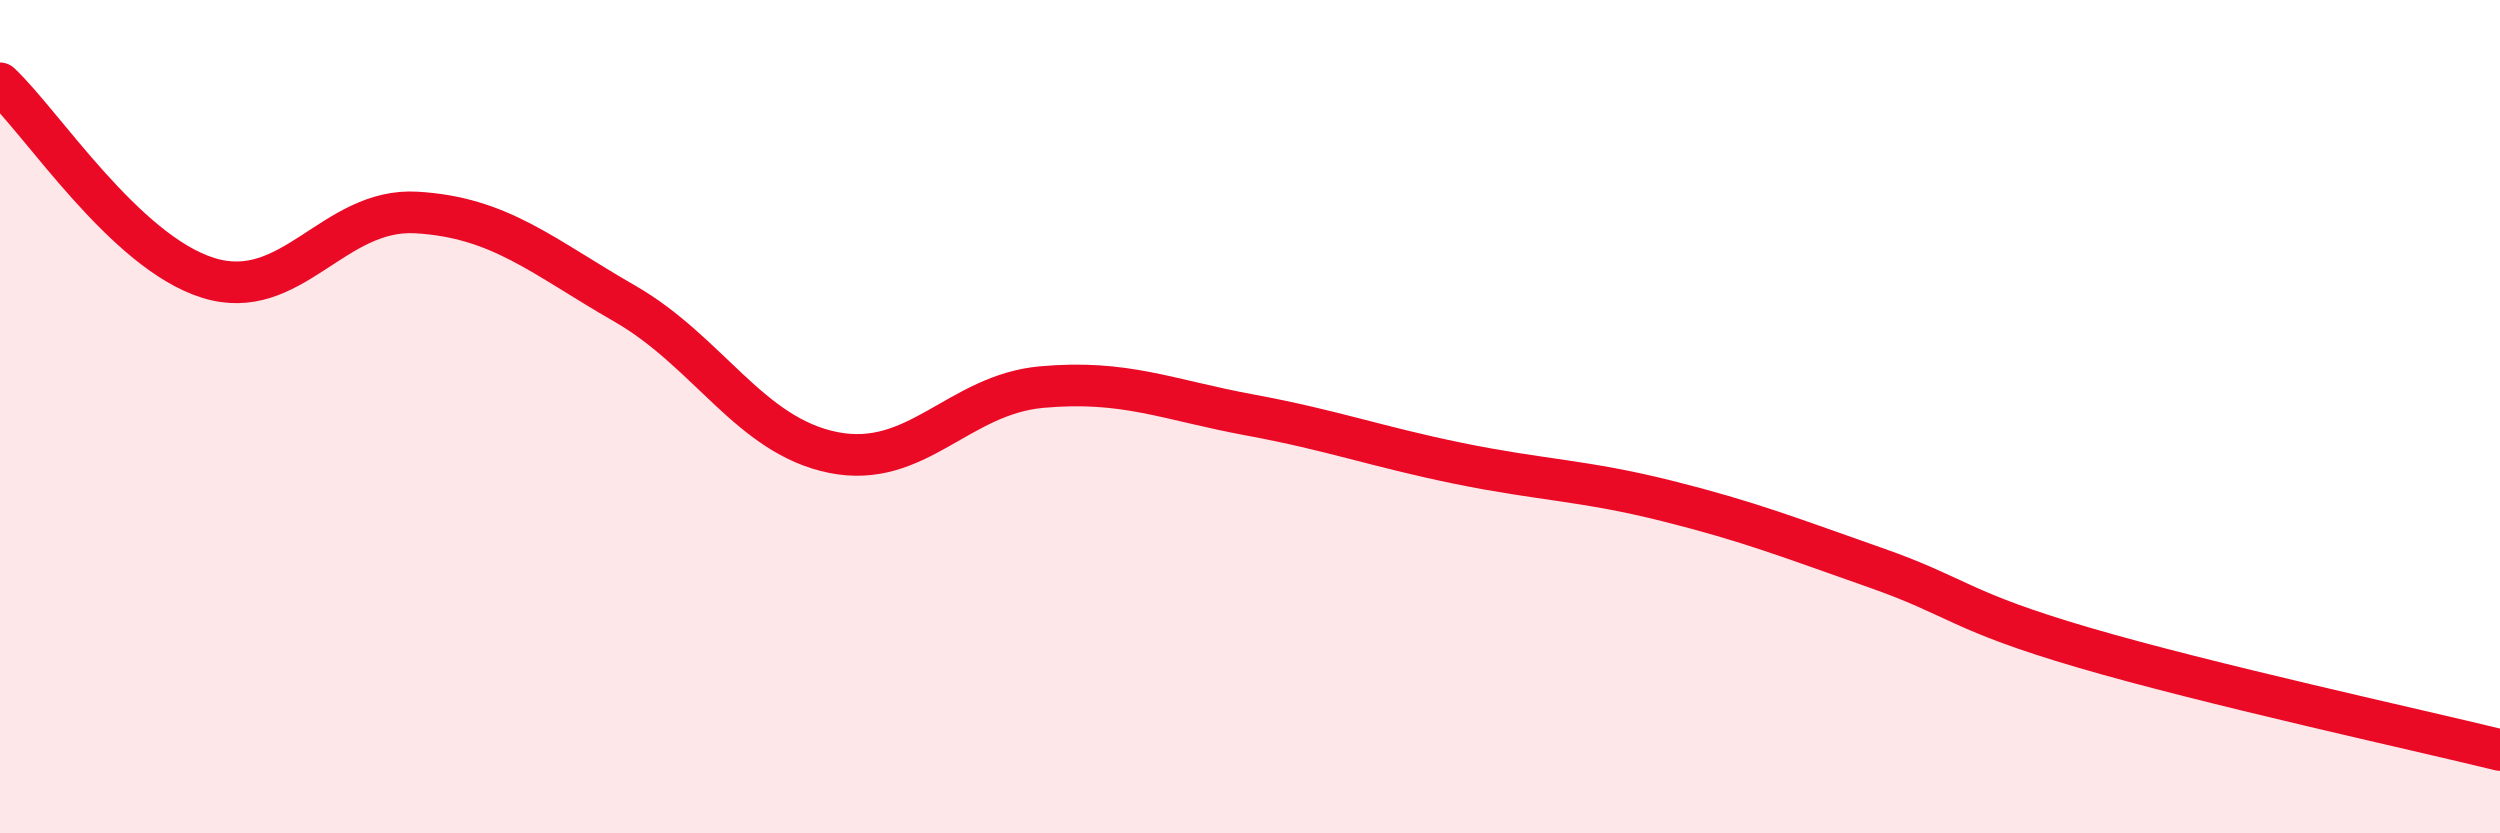
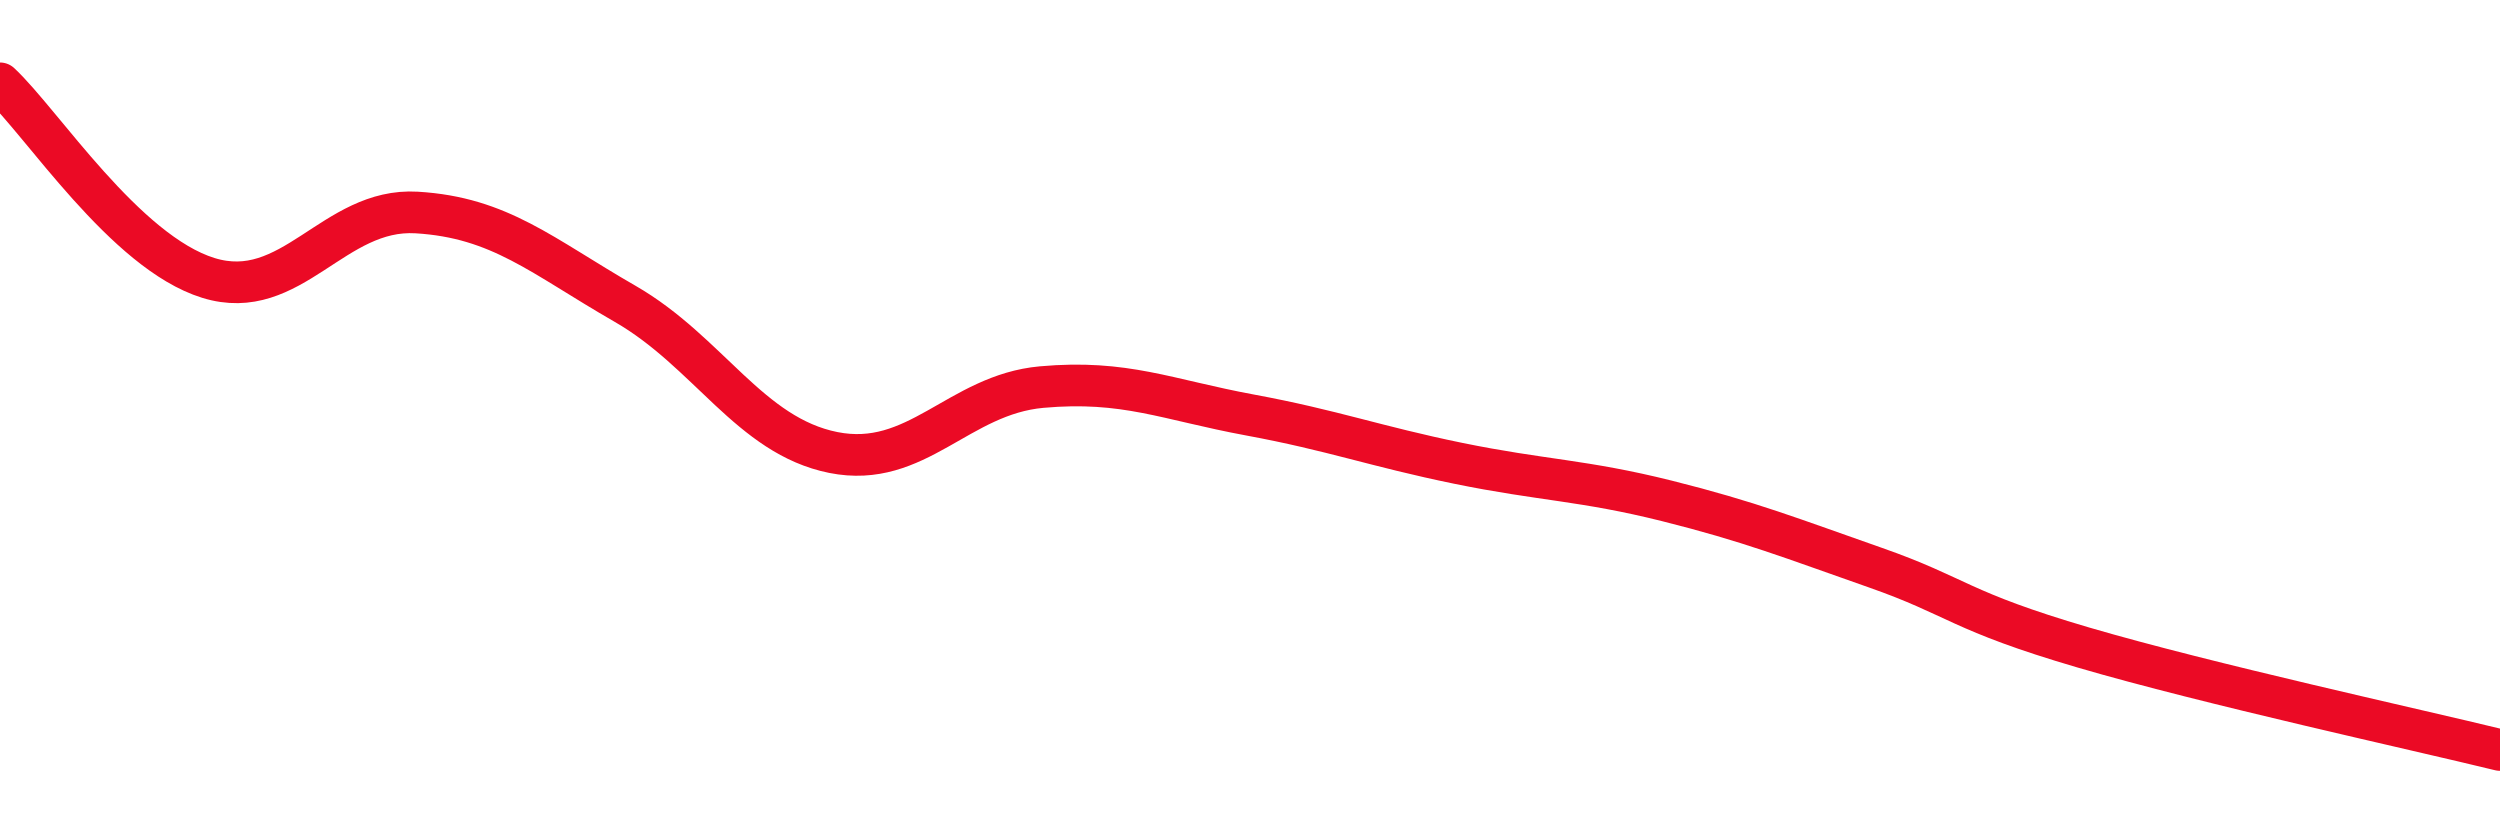
<svg xmlns="http://www.w3.org/2000/svg" width="60" height="20" viewBox="0 0 60 20">
-   <path d="M 0,2 C 1,2.93 3,6.05 5,6.67 C 7,7.29 8,4.98 10,5.1 C 12,5.22 13,6.14 15,7.29 C 17,8.44 18,10.46 20,10.86 C 22,11.26 23,9.47 25,9.29 C 27,9.11 28,9.59 30,9.96 C 32,10.33 33,10.71 35,11.12 C 37,11.53 38,11.52 40,12.02 C 42,12.52 43,12.92 45,13.62 C 47,14.32 47,14.66 50,15.54 C 53,16.42 58,17.51 60,18L60 20L0 20Z" fill="#EB0A25" opacity="0.1" stroke-linecap="round" stroke-linejoin="round" />
  <path d="M 0,2 C 1,2.93 3,6.05 5,6.67 C 7,7.29 8,4.98 10,5.1 C 12,5.22 13,6.14 15,7.29 C 17,8.44 18,10.46 20,10.86 C 22,11.26 23,9.47 25,9.29 C 27,9.11 28,9.59 30,9.96 C 32,10.33 33,10.71 35,11.12 C 37,11.53 38,11.52 40,12.02 C 42,12.52 43,12.92 45,13.62 C 47,14.32 47,14.66 50,15.54 C 53,16.42 58,17.51 60,18" stroke="#EB0A25" stroke-width="1" fill="none" stroke-linecap="round" stroke-linejoin="round" />
</svg>